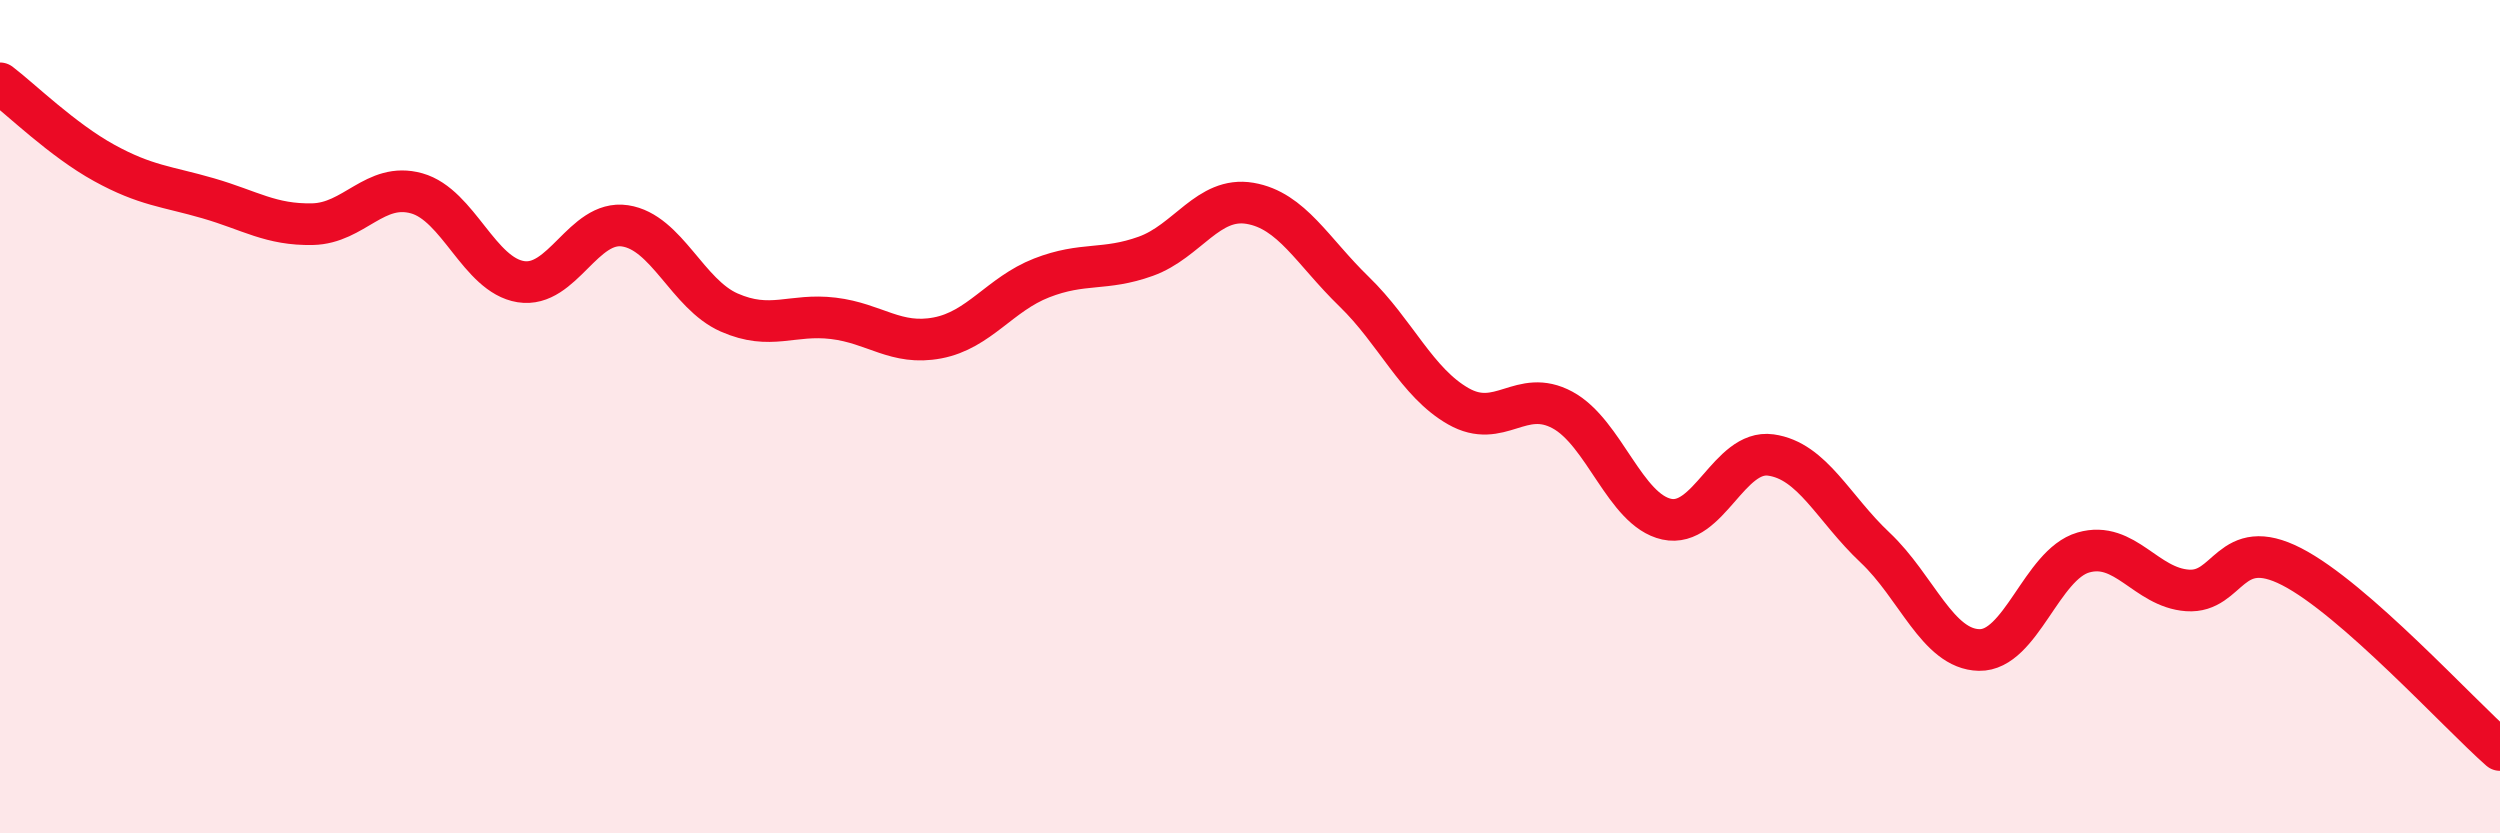
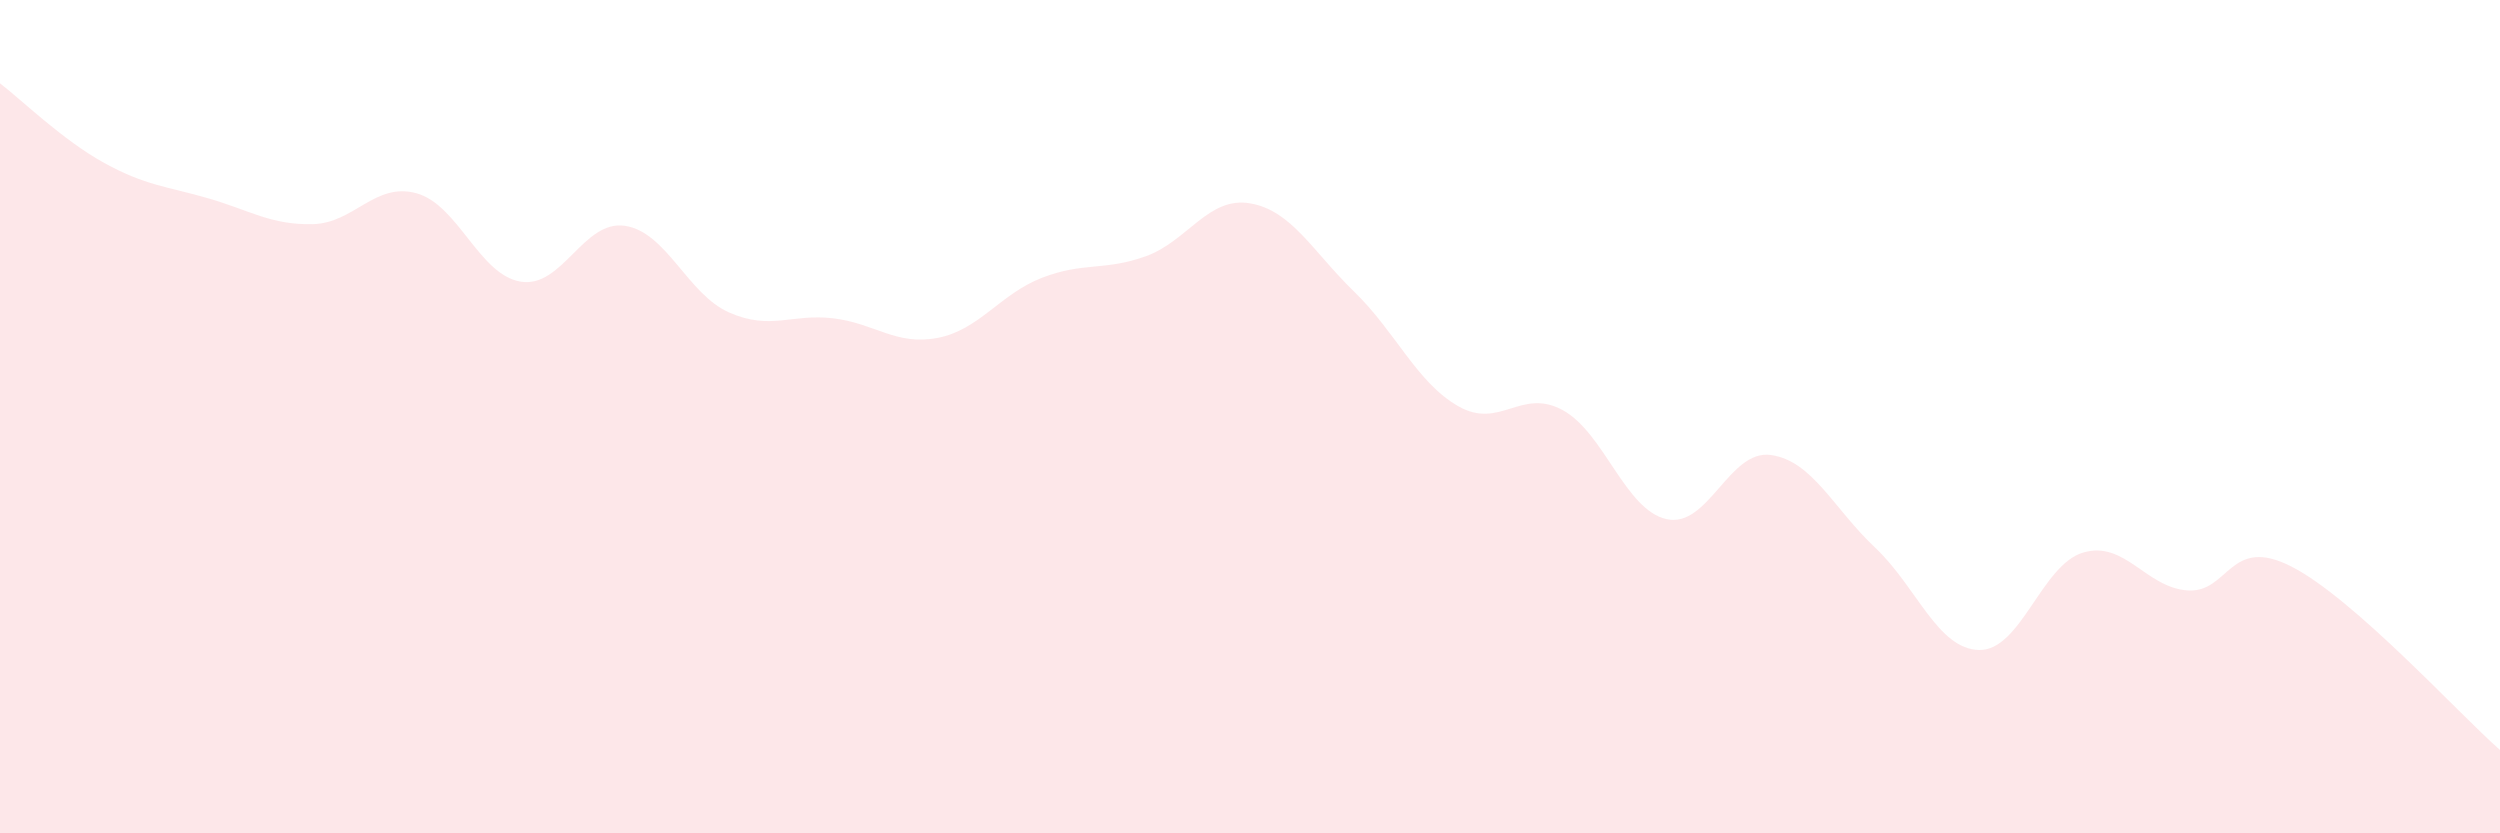
<svg xmlns="http://www.w3.org/2000/svg" width="60" height="20" viewBox="0 0 60 20">
  <path d="M 0,2 C 0.5,2.38 1.5,3.36 2.5,3.91 C 3.5,4.46 4,4.47 5,4.76 C 6,5.05 6.5,5.4 7.5,5.38 C 8.5,5.36 9,4.36 10,4.64 C 11,4.92 11.5,6.6 12.5,6.76 C 13.5,6.92 14,5.27 15,5.42 C 16,5.57 16.5,7.06 17.5,7.5 C 18.5,7.94 19,7.52 20,7.64 C 21,7.76 21.5,8.3 22.5,8.11 C 23.5,7.92 24,7.06 25,6.67 C 26,6.28 26.5,6.51 27.5,6.15 C 28.5,5.79 29,4.71 30,4.88 C 31,5.05 31.5,6.03 32.5,7 C 33.5,7.97 34,9.18 35,9.75 C 36,10.32 36.5,9.3 37.5,9.84 C 38.5,10.38 39,12.24 40,12.46 C 41,12.68 41.5,10.78 42.5,10.92 C 43.5,11.06 44,12.2 45,13.14 C 46,14.08 46.5,15.58 47.5,15.6 C 48.5,15.62 49,13.55 50,13.26 C 51,12.97 51.5,14.1 52.5,14.17 C 53.5,14.24 53.5,12.83 55,13.6 C 56.5,14.37 59,17.12 60,18L60 20L0 20Z" fill="#EB0A25" opacity="0.1" stroke-linecap="round" stroke-linejoin="round" />
-   <path d="M 0,2 C 0.5,2.38 1.5,3.36 2.5,3.91 C 3.5,4.46 4,4.47 5,4.76 C 6,5.05 6.5,5.4 7.5,5.38 C 8.5,5.36 9,4.36 10,4.64 C 11,4.92 11.5,6.6 12.5,6.76 C 13.5,6.92 14,5.27 15,5.42 C 16,5.57 16.5,7.06 17.5,7.5 C 18.5,7.94 19,7.52 20,7.64 C 21,7.76 21.5,8.3 22.5,8.11 C 23.5,7.92 24,7.06 25,6.67 C 26,6.28 26.5,6.51 27.5,6.15 C 28.5,5.79 29,4.71 30,4.88 C 31,5.05 31.5,6.03 32.5,7 C 33.5,7.97 34,9.18 35,9.75 C 36,10.32 36.5,9.3 37.5,9.84 C 38.5,10.38 39,12.24 40,12.46 C 41,12.68 41.5,10.78 42.5,10.92 C 43.5,11.06 44,12.2 45,13.14 C 46,14.08 46.5,15.58 47.5,15.6 C 48.5,15.62 49,13.55 50,13.26 C 51,12.97 51.5,14.1 52.5,14.17 C 53.5,14.24 53.5,12.83 55,13.6 C 56.5,14.37 59,17.12 60,18" stroke="#EB0A25" stroke-width="1" fill="none" stroke-linecap="round" stroke-linejoin="round" />
</svg>